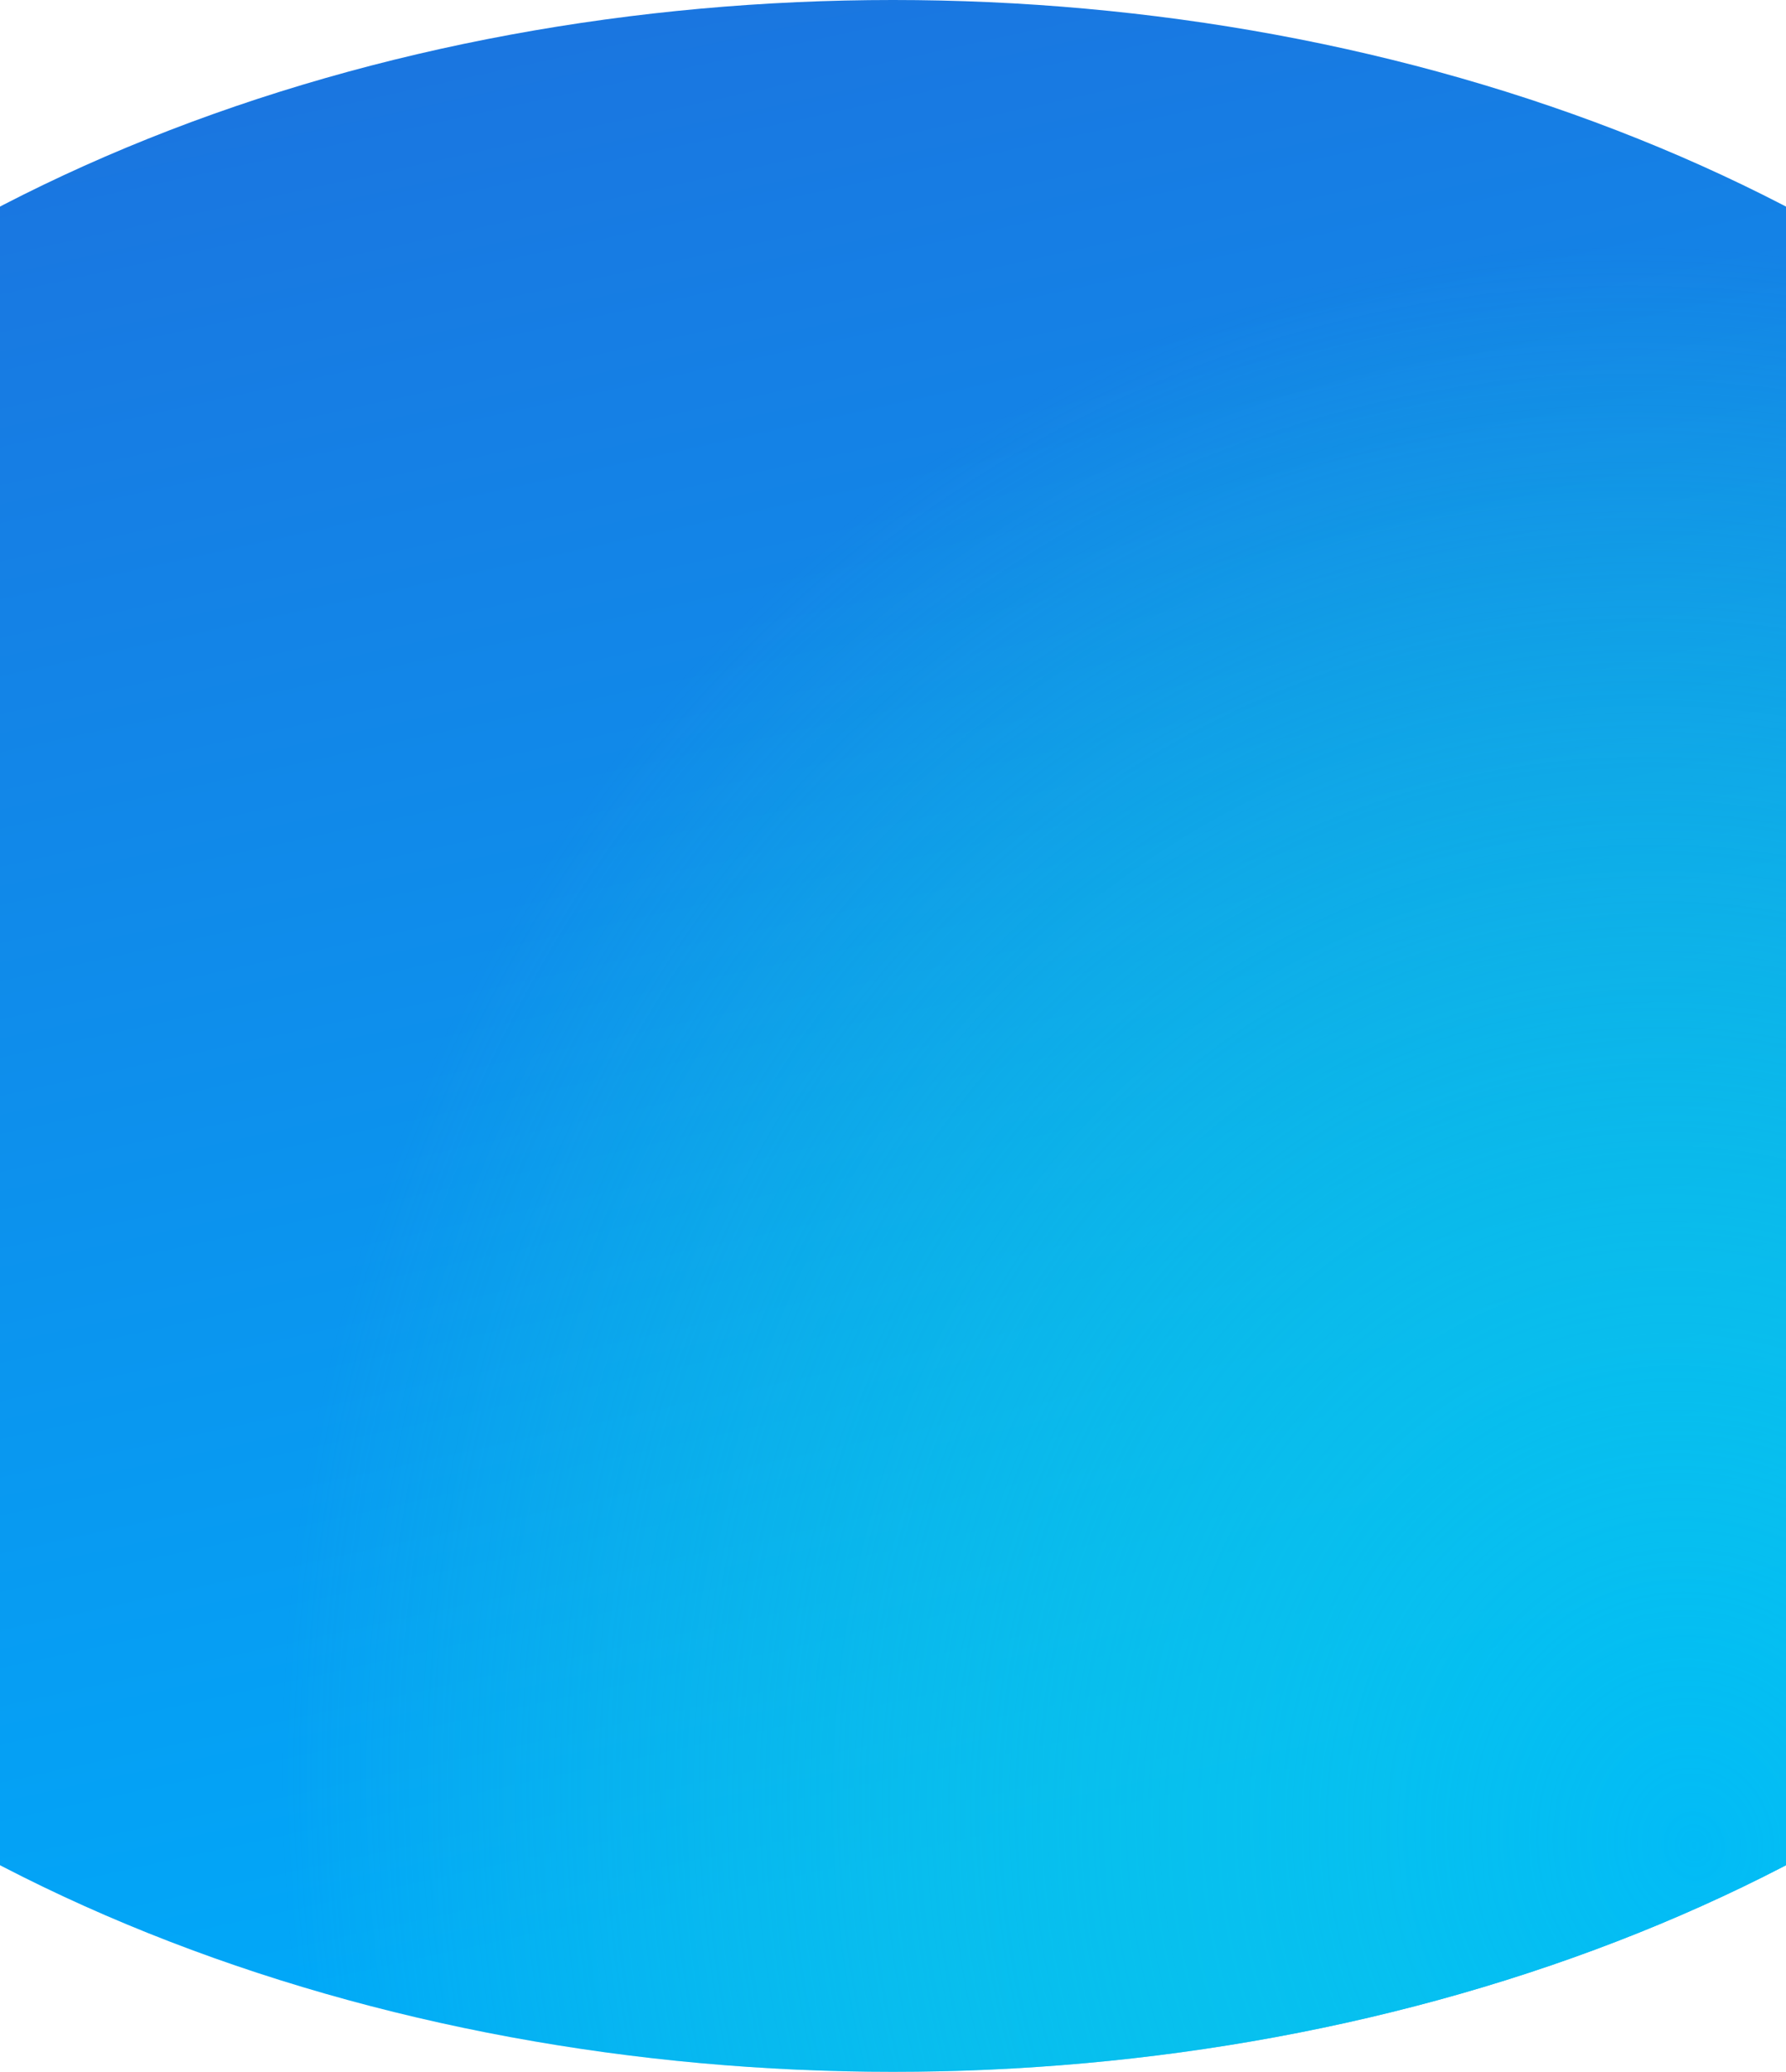
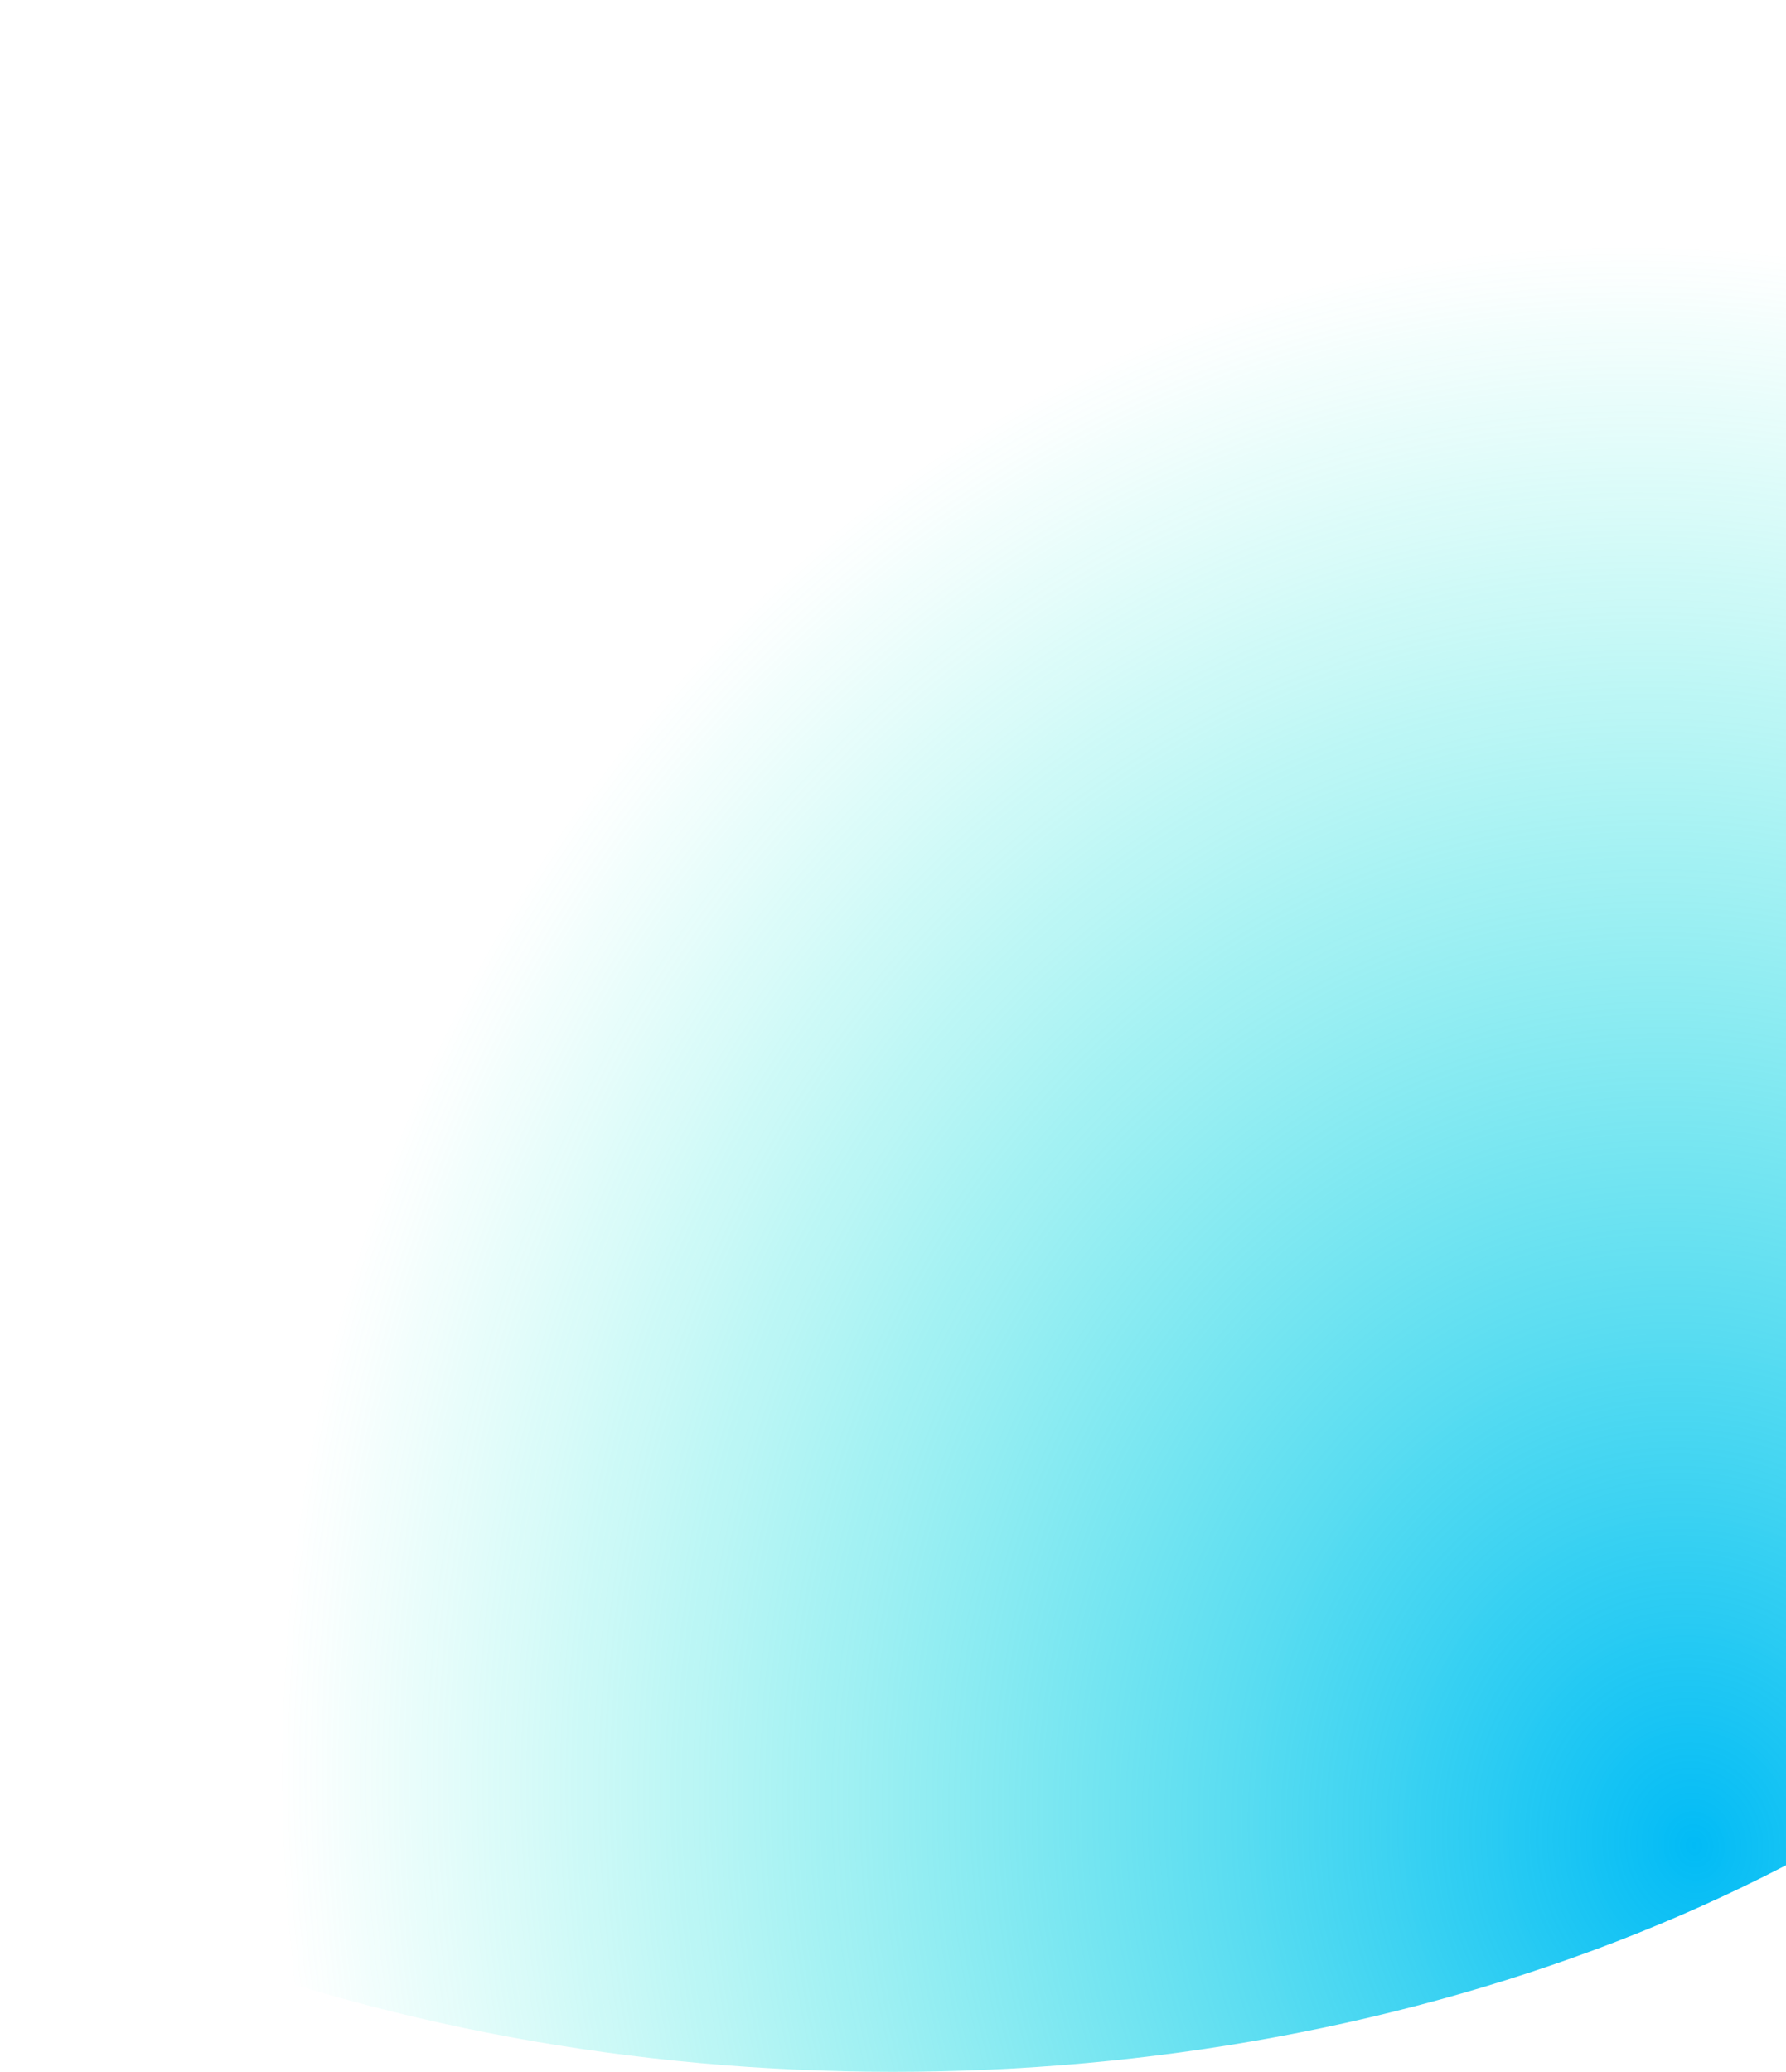
<svg xmlns="http://www.w3.org/2000/svg" width="1920" height="2227" viewBox="0 0 1920 2227" fill="none">
-   <ellipse cx="960" cy="1113.5" rx="1602" ry="1113.5" fill="url(#paint0_linear)" />
  <ellipse cx="960" cy="1113.5" rx="1602" ry="1113.5" fill="url(#paint1_radial)" />
  <defs>
    <linearGradient id="paint0_linear" x1="376.938" y1="90.483" x2="849.504" y2="2251.17" gradientUnits="userSpaceOnUse">
      <stop stop-color="#1A76E0" />
      <stop offset="0.906" stop-color="#01A8F8" />
    </linearGradient>
    <radialGradient id="paint1_radial" cx="0" cy="0" r="1" gradientUnits="userSpaceOnUse" gradientTransform="translate(1802.06 1987.22) rotate(173.832) scale(1500.14 1734.62)">
      <stop stop-color="#02BBF6" />
      <stop offset="1" stop-color="#1AEFD2" stop-opacity="0" />
    </radialGradient>
  </defs>
</svg>